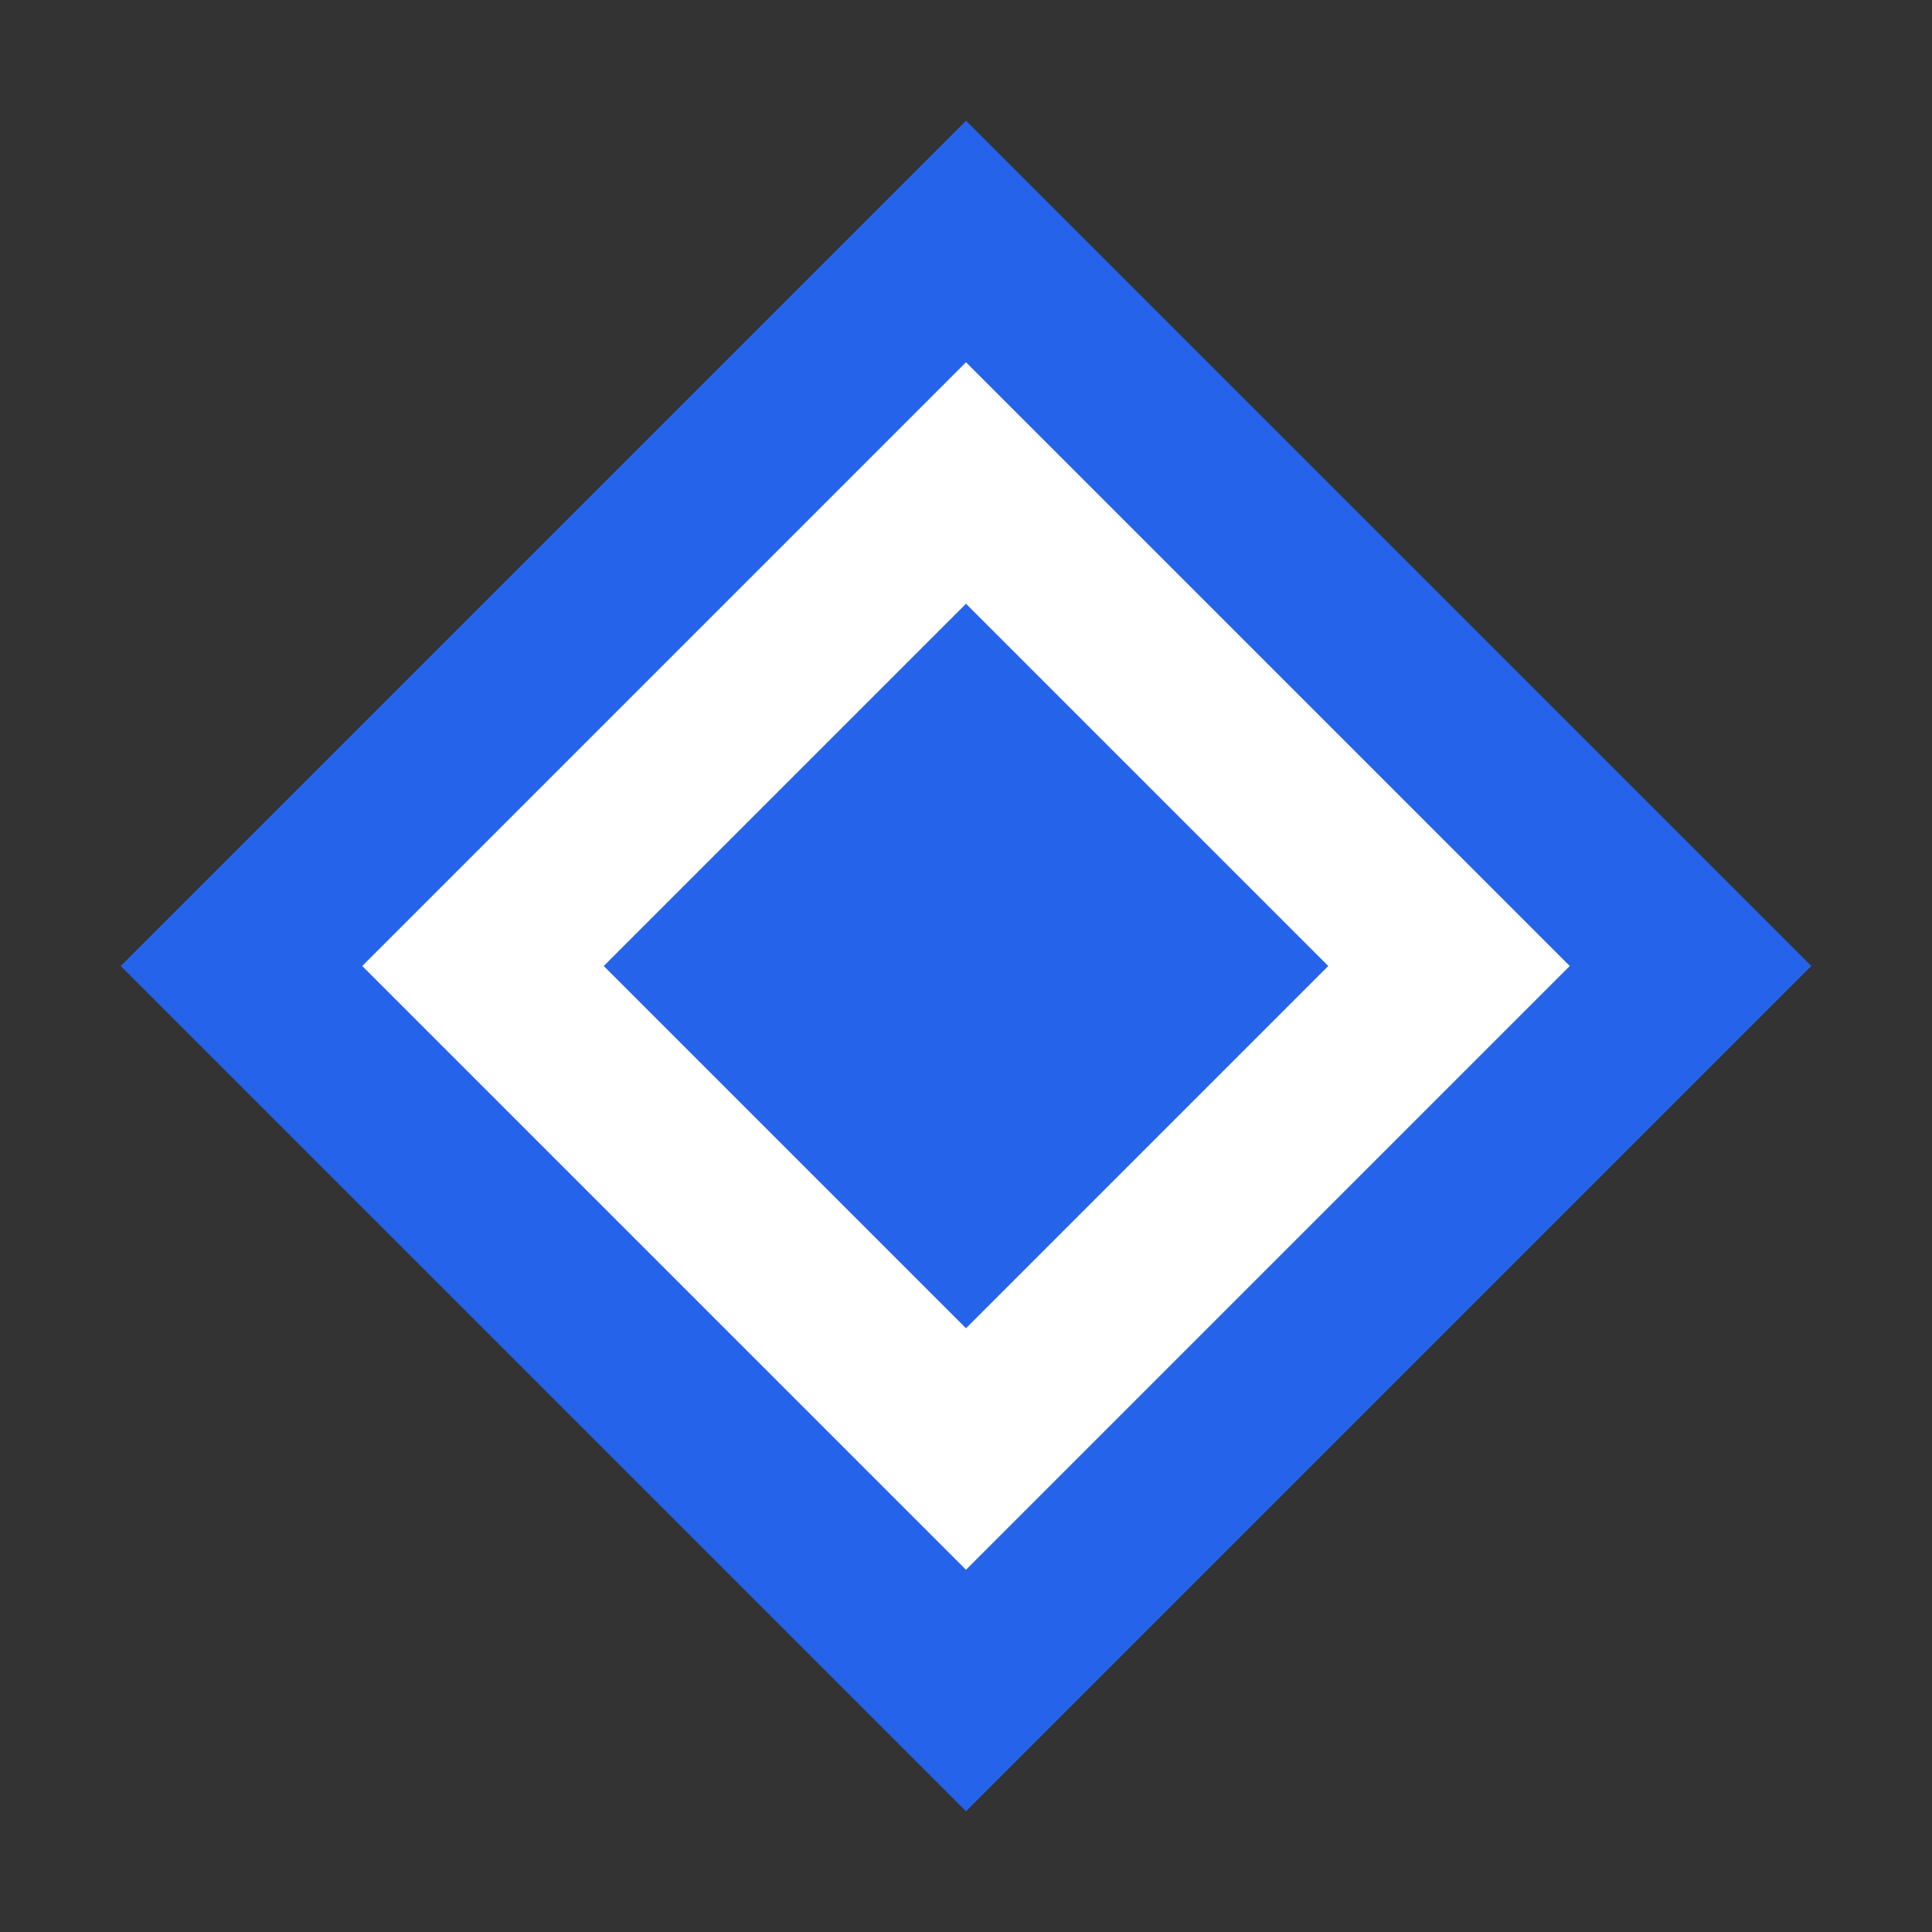
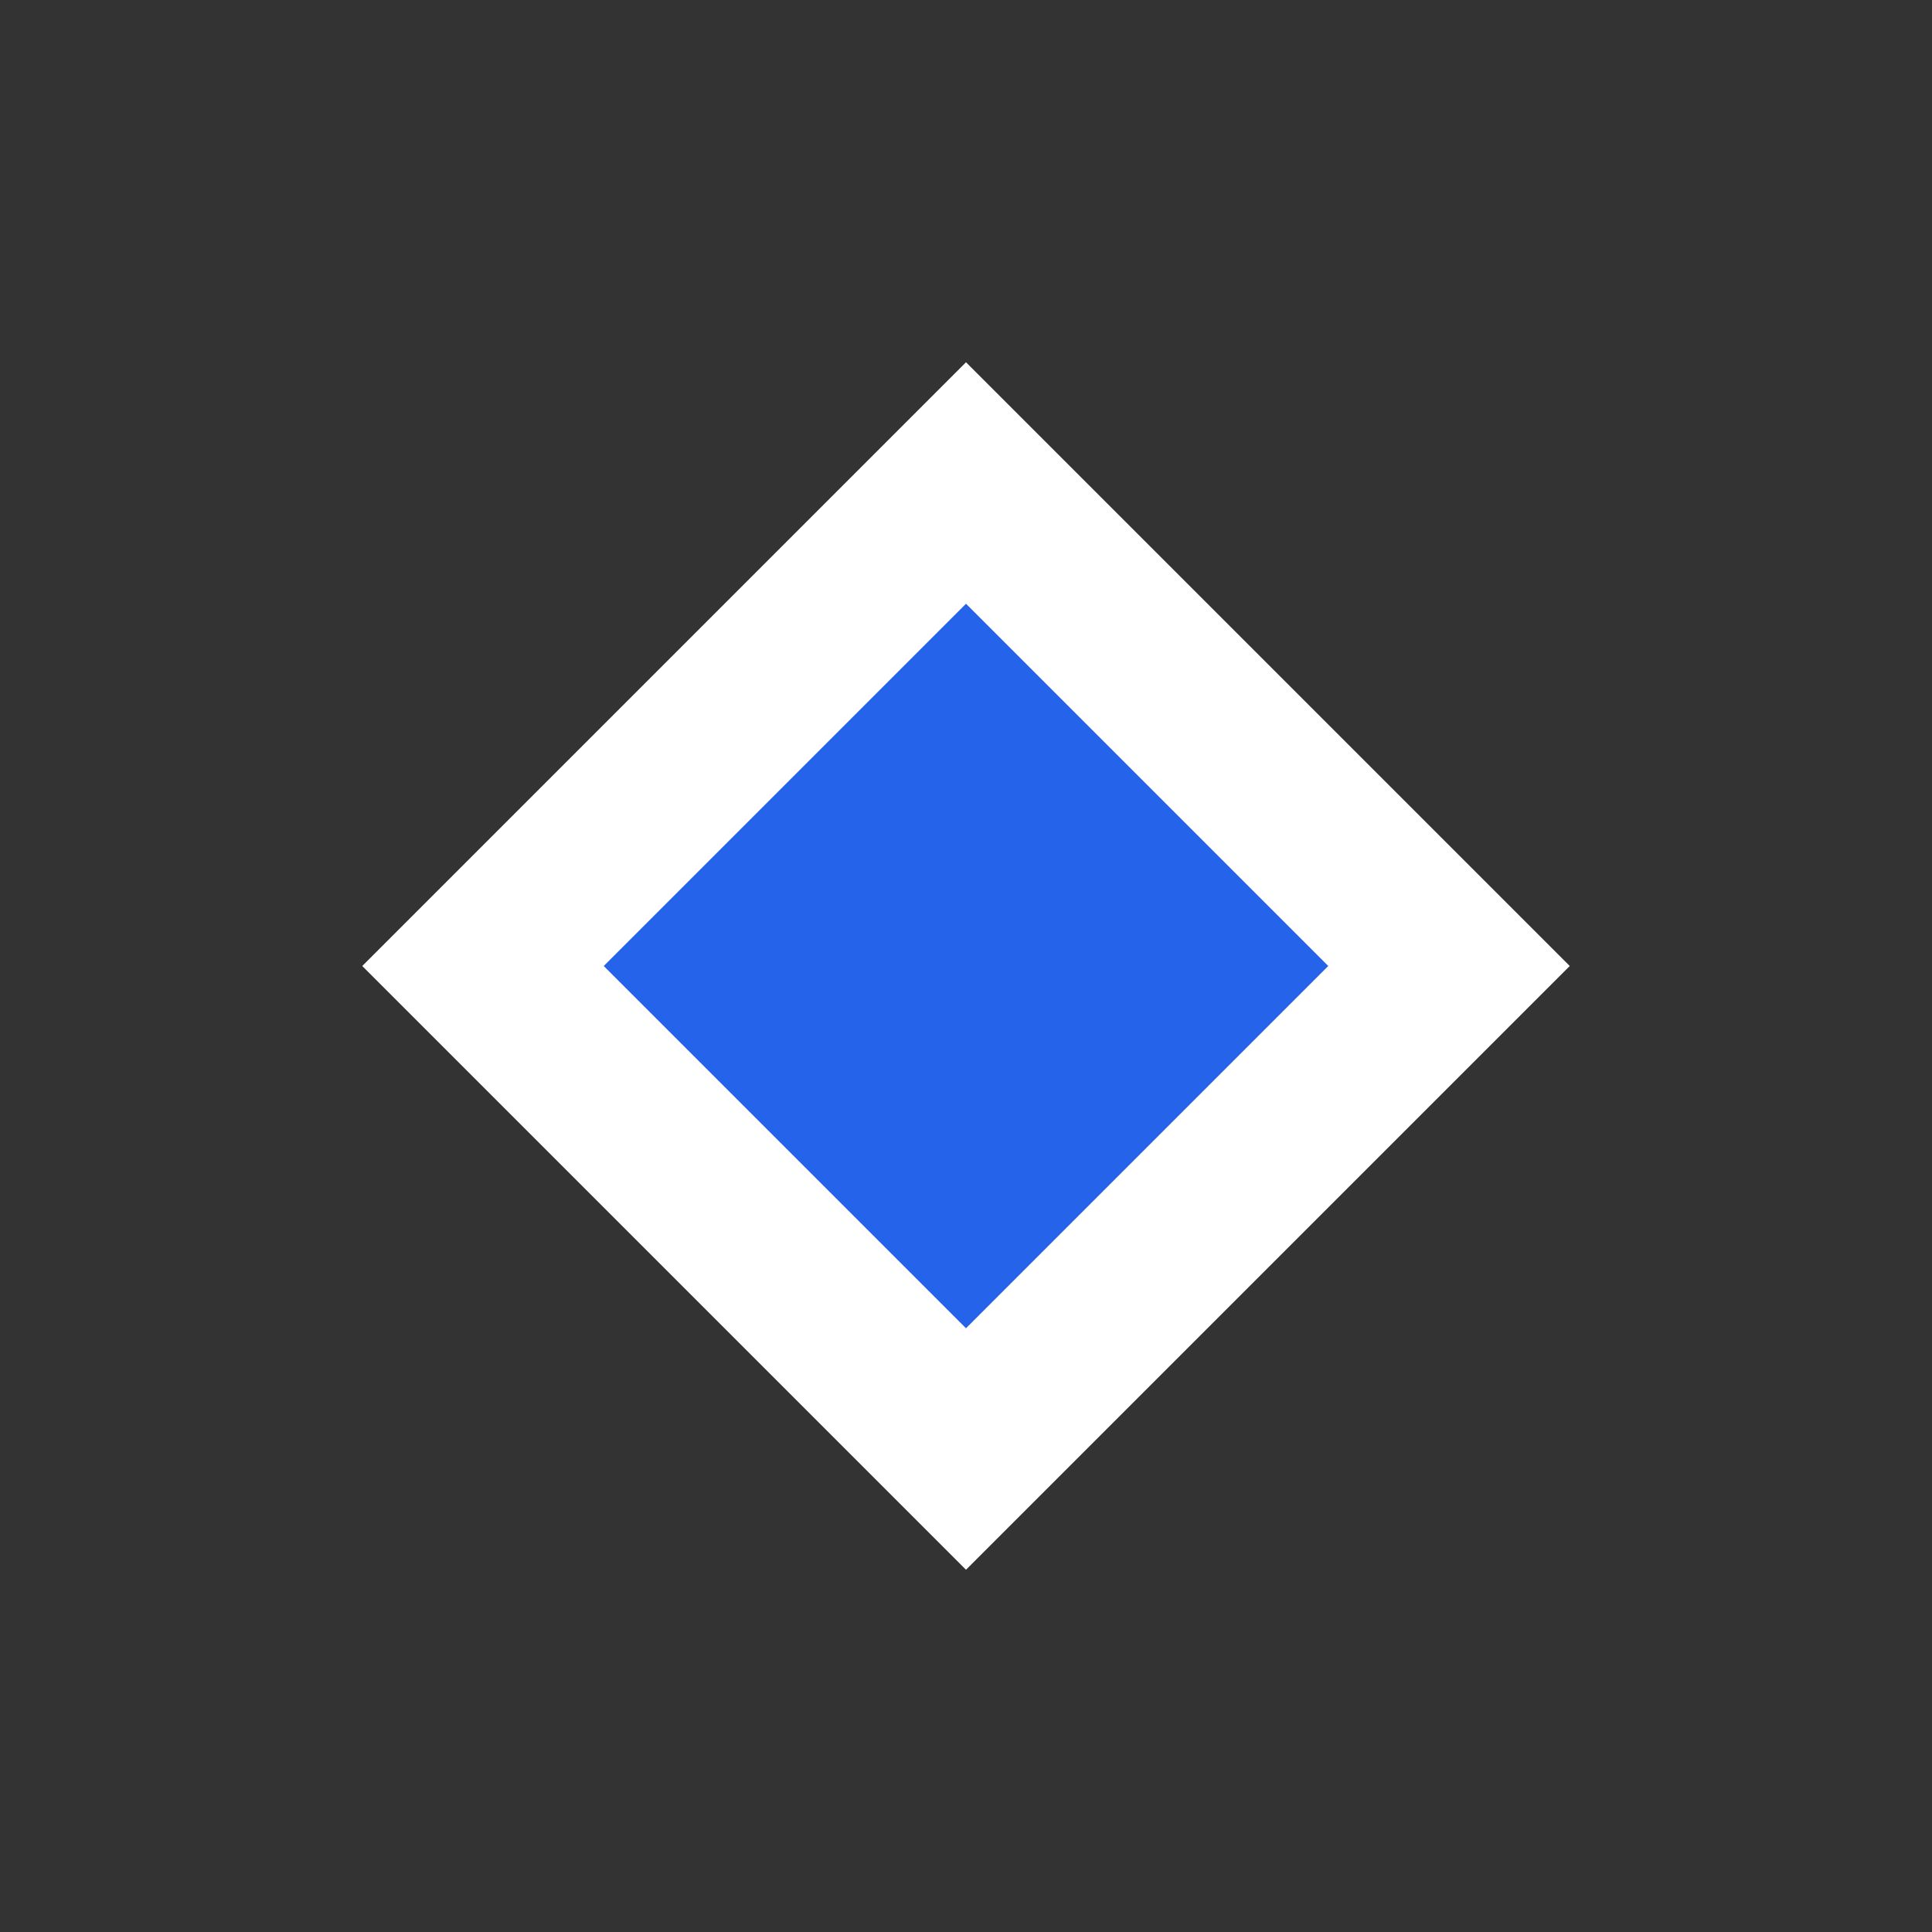
<svg xmlns="http://www.w3.org/2000/svg" width="32" height="32" viewBox="0 0 32 32" fill="none">
  <rect x="0" y="0" width="32" height="32" fill="#333333" stroke="none" />
-   <path d="M16 2L30 16L16 30L2 16L16 2Z" fill="#2563EB" />
  <path d="M16 6L26 16L16 26L6 16L16 6Z" fill="white" />
  <path d="M16 10L22 16L16 22L10 16L16 10Z" fill="#2563EB" />
</svg>